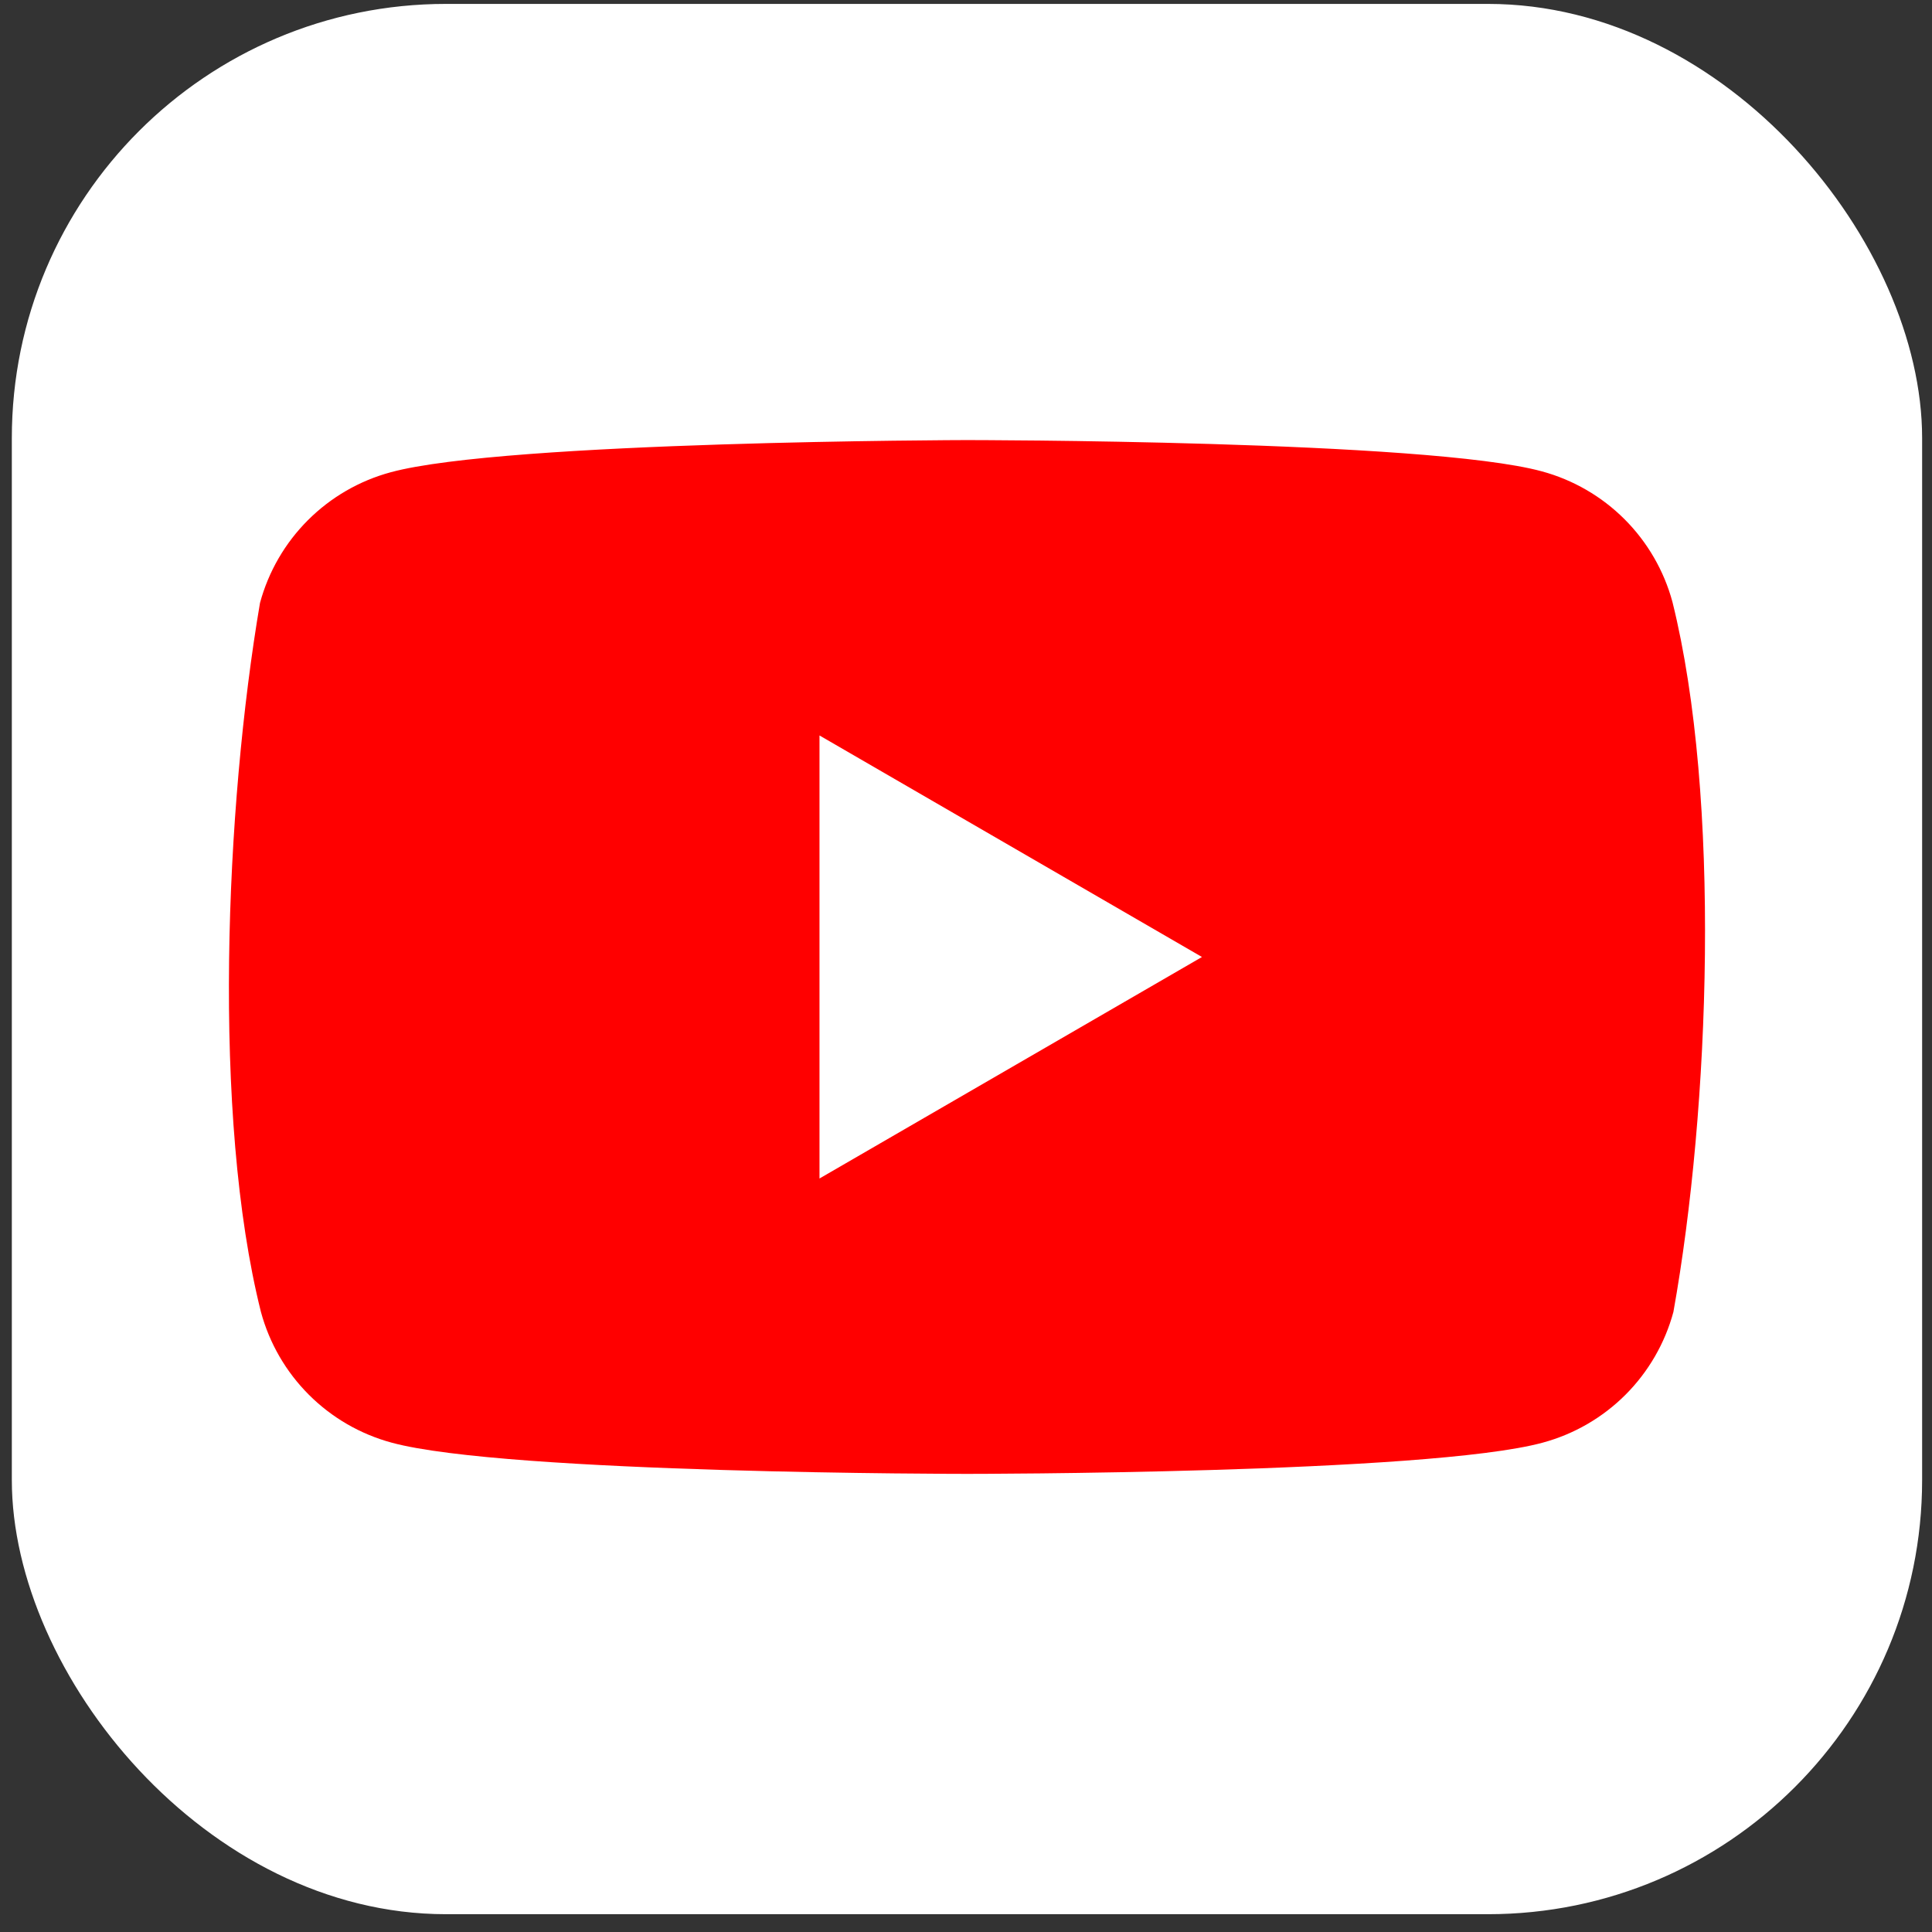
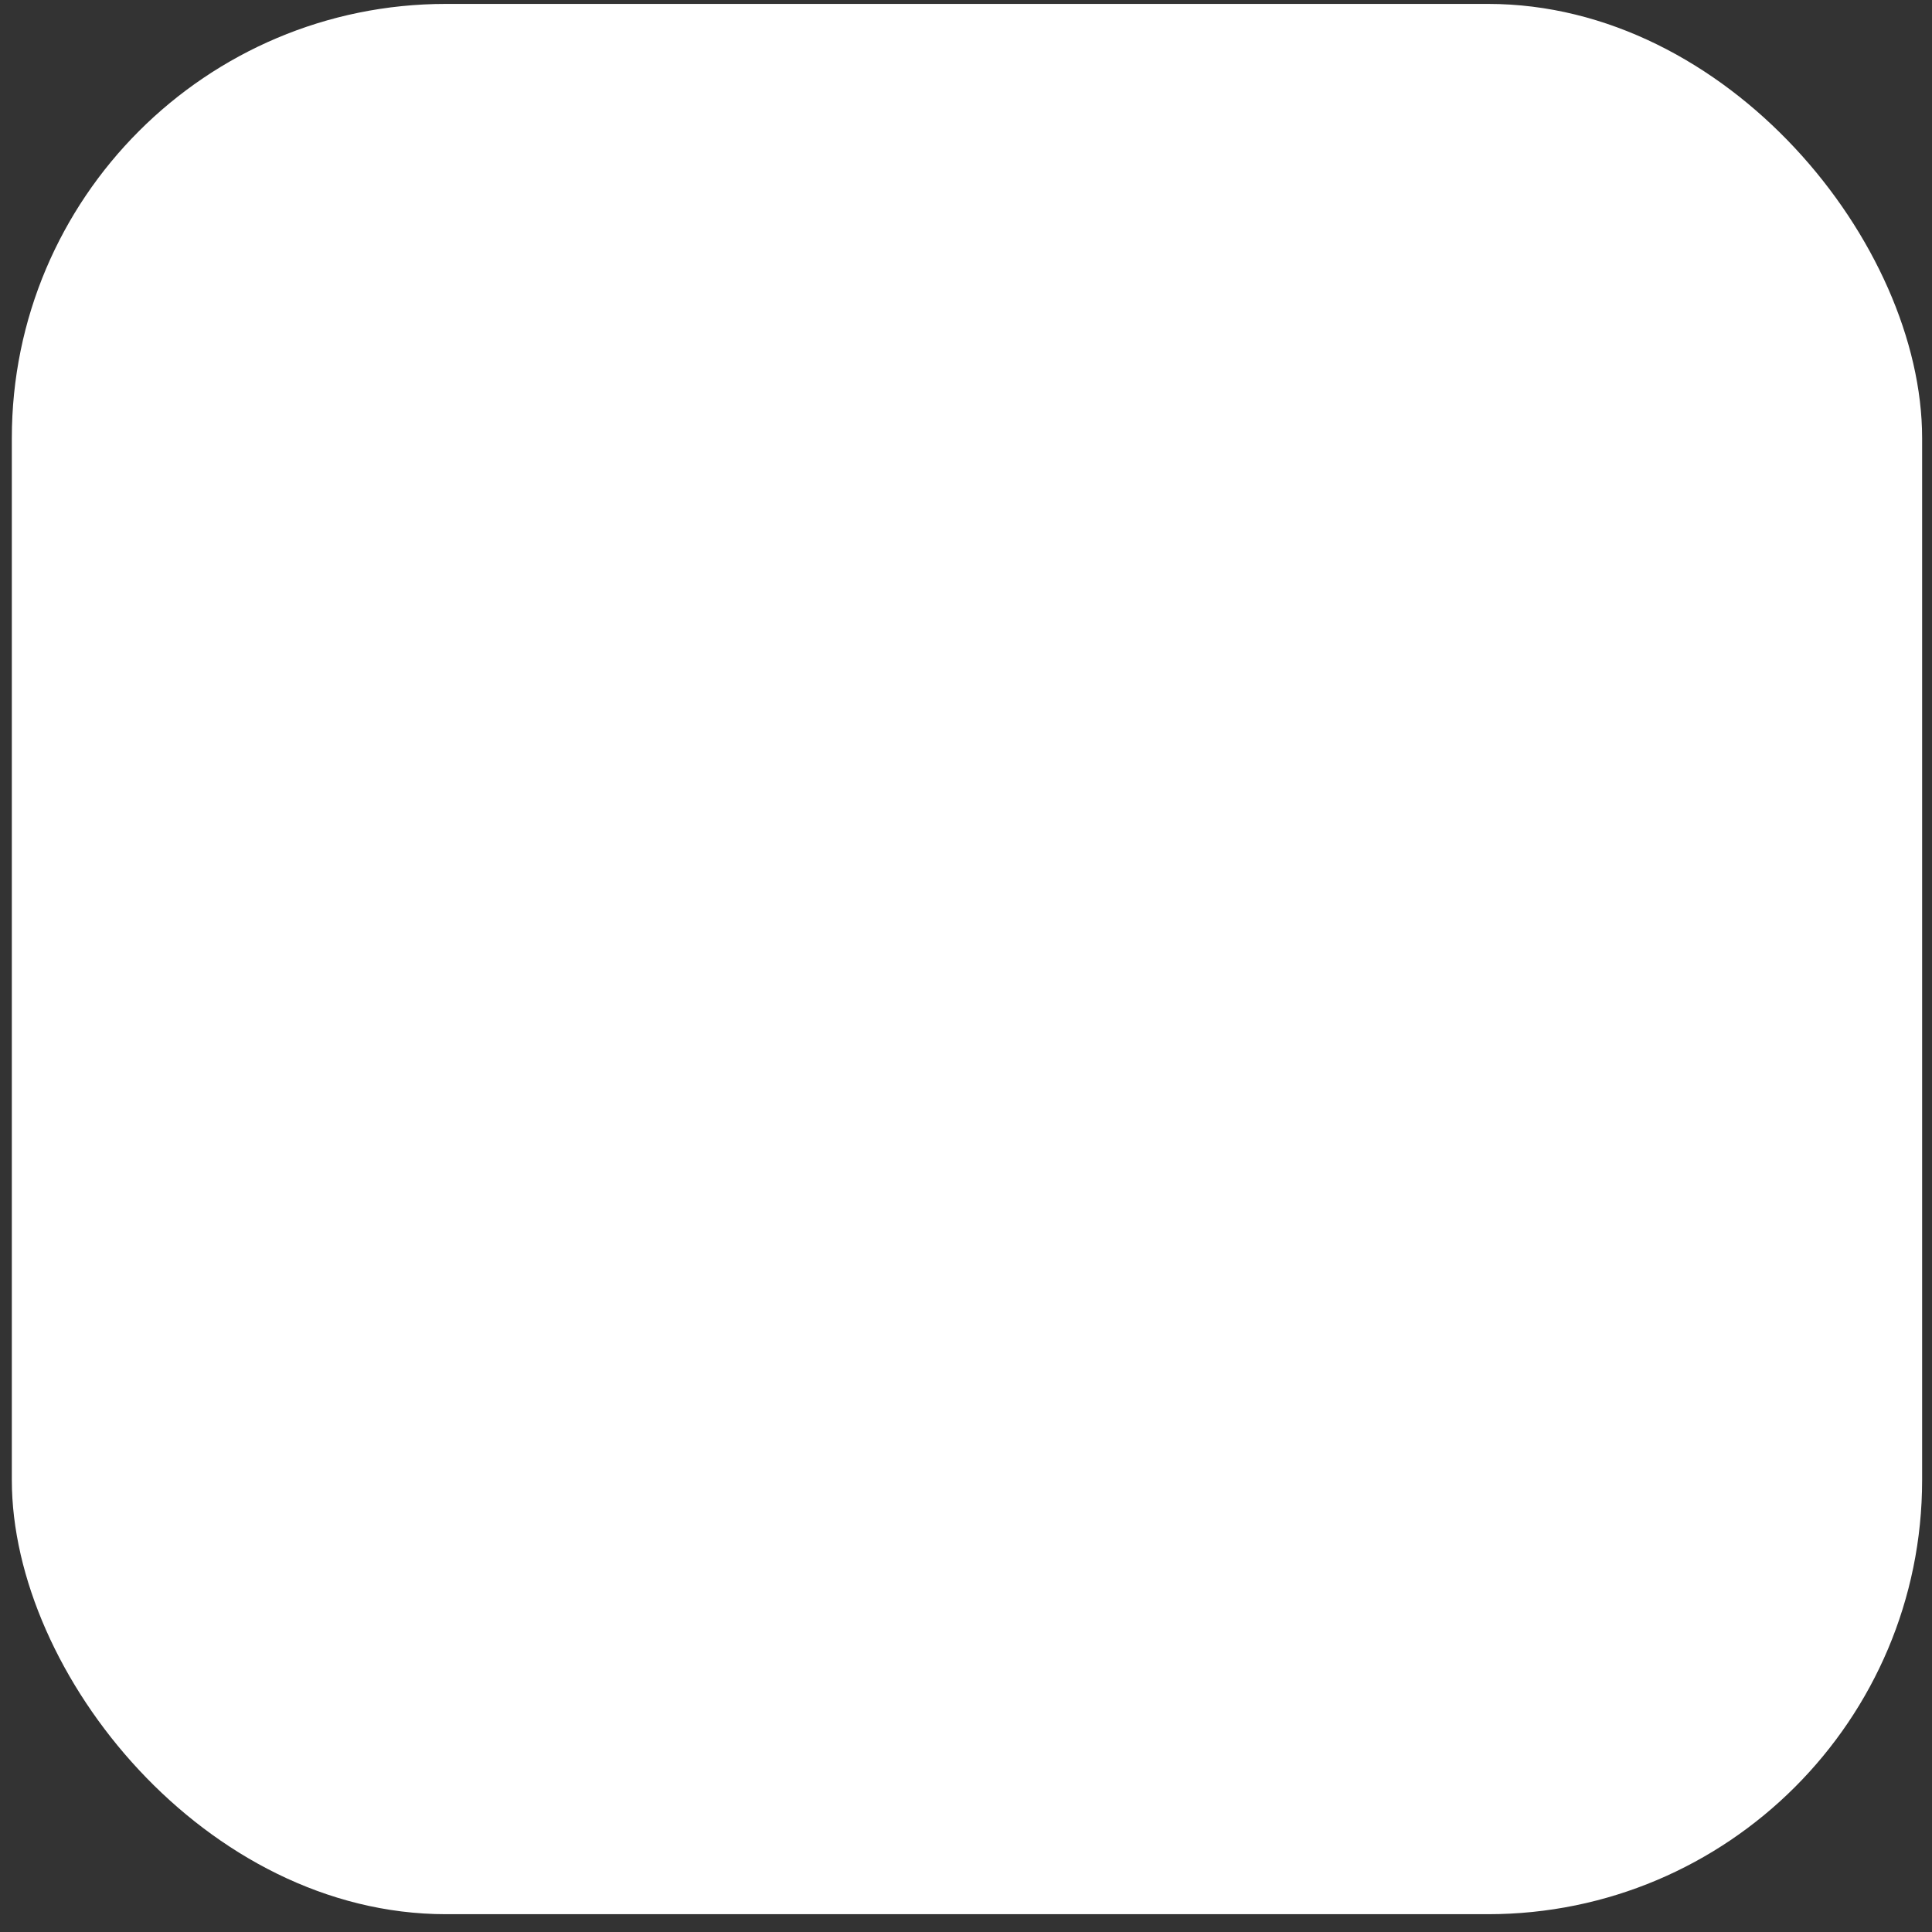
<svg xmlns="http://www.w3.org/2000/svg" width="89" height="89" viewBox="0 0 89 89" fill="none">
  <rect x="0" y="0" width="89" height="89" fill="#333333" stroke="none" />
  <rect x="0.545" y="0.18" width="88" height="88" rx="20" fill="white" />
  <g clip-path="url(#clip0_7364_5510)">
    <path d="M77.044 27.731C76.654 26.29 75.893 24.975 74.837 23.919C73.781 22.864 72.467 22.103 71.026 21.713C65.749 20.273 44.511 20.273 44.511 20.273C44.511 20.273 23.272 20.317 17.995 21.756C16.554 22.146 15.24 22.907 14.184 23.963C13.128 25.019 12.367 26.333 11.977 27.775C10.381 37.151 9.762 51.438 12.021 60.439C12.411 61.88 13.172 63.194 14.228 64.25C15.284 65.306 16.598 66.067 18.039 66.457C23.316 67.896 44.554 67.896 44.554 67.896C44.554 67.896 65.793 67.896 71.069 66.457C72.511 66.067 73.825 65.306 74.881 64.25C75.936 63.194 76.697 61.88 77.087 60.439C78.771 51.049 79.29 36.771 77.044 27.731Z" fill="#FF0000" />
-     <path d="M37.751 54.289L55.37 44.085L37.751 33.88V54.289Z" fill="white" />
  </g>
  <defs>
    <clipPath id="clip0_7364_5510">
-       <rect width="68" height="47.812" fill="white" transform="translate(10.546 20.273)" />
-     </clipPath>
+       </clipPath>
  </defs>
</svg>